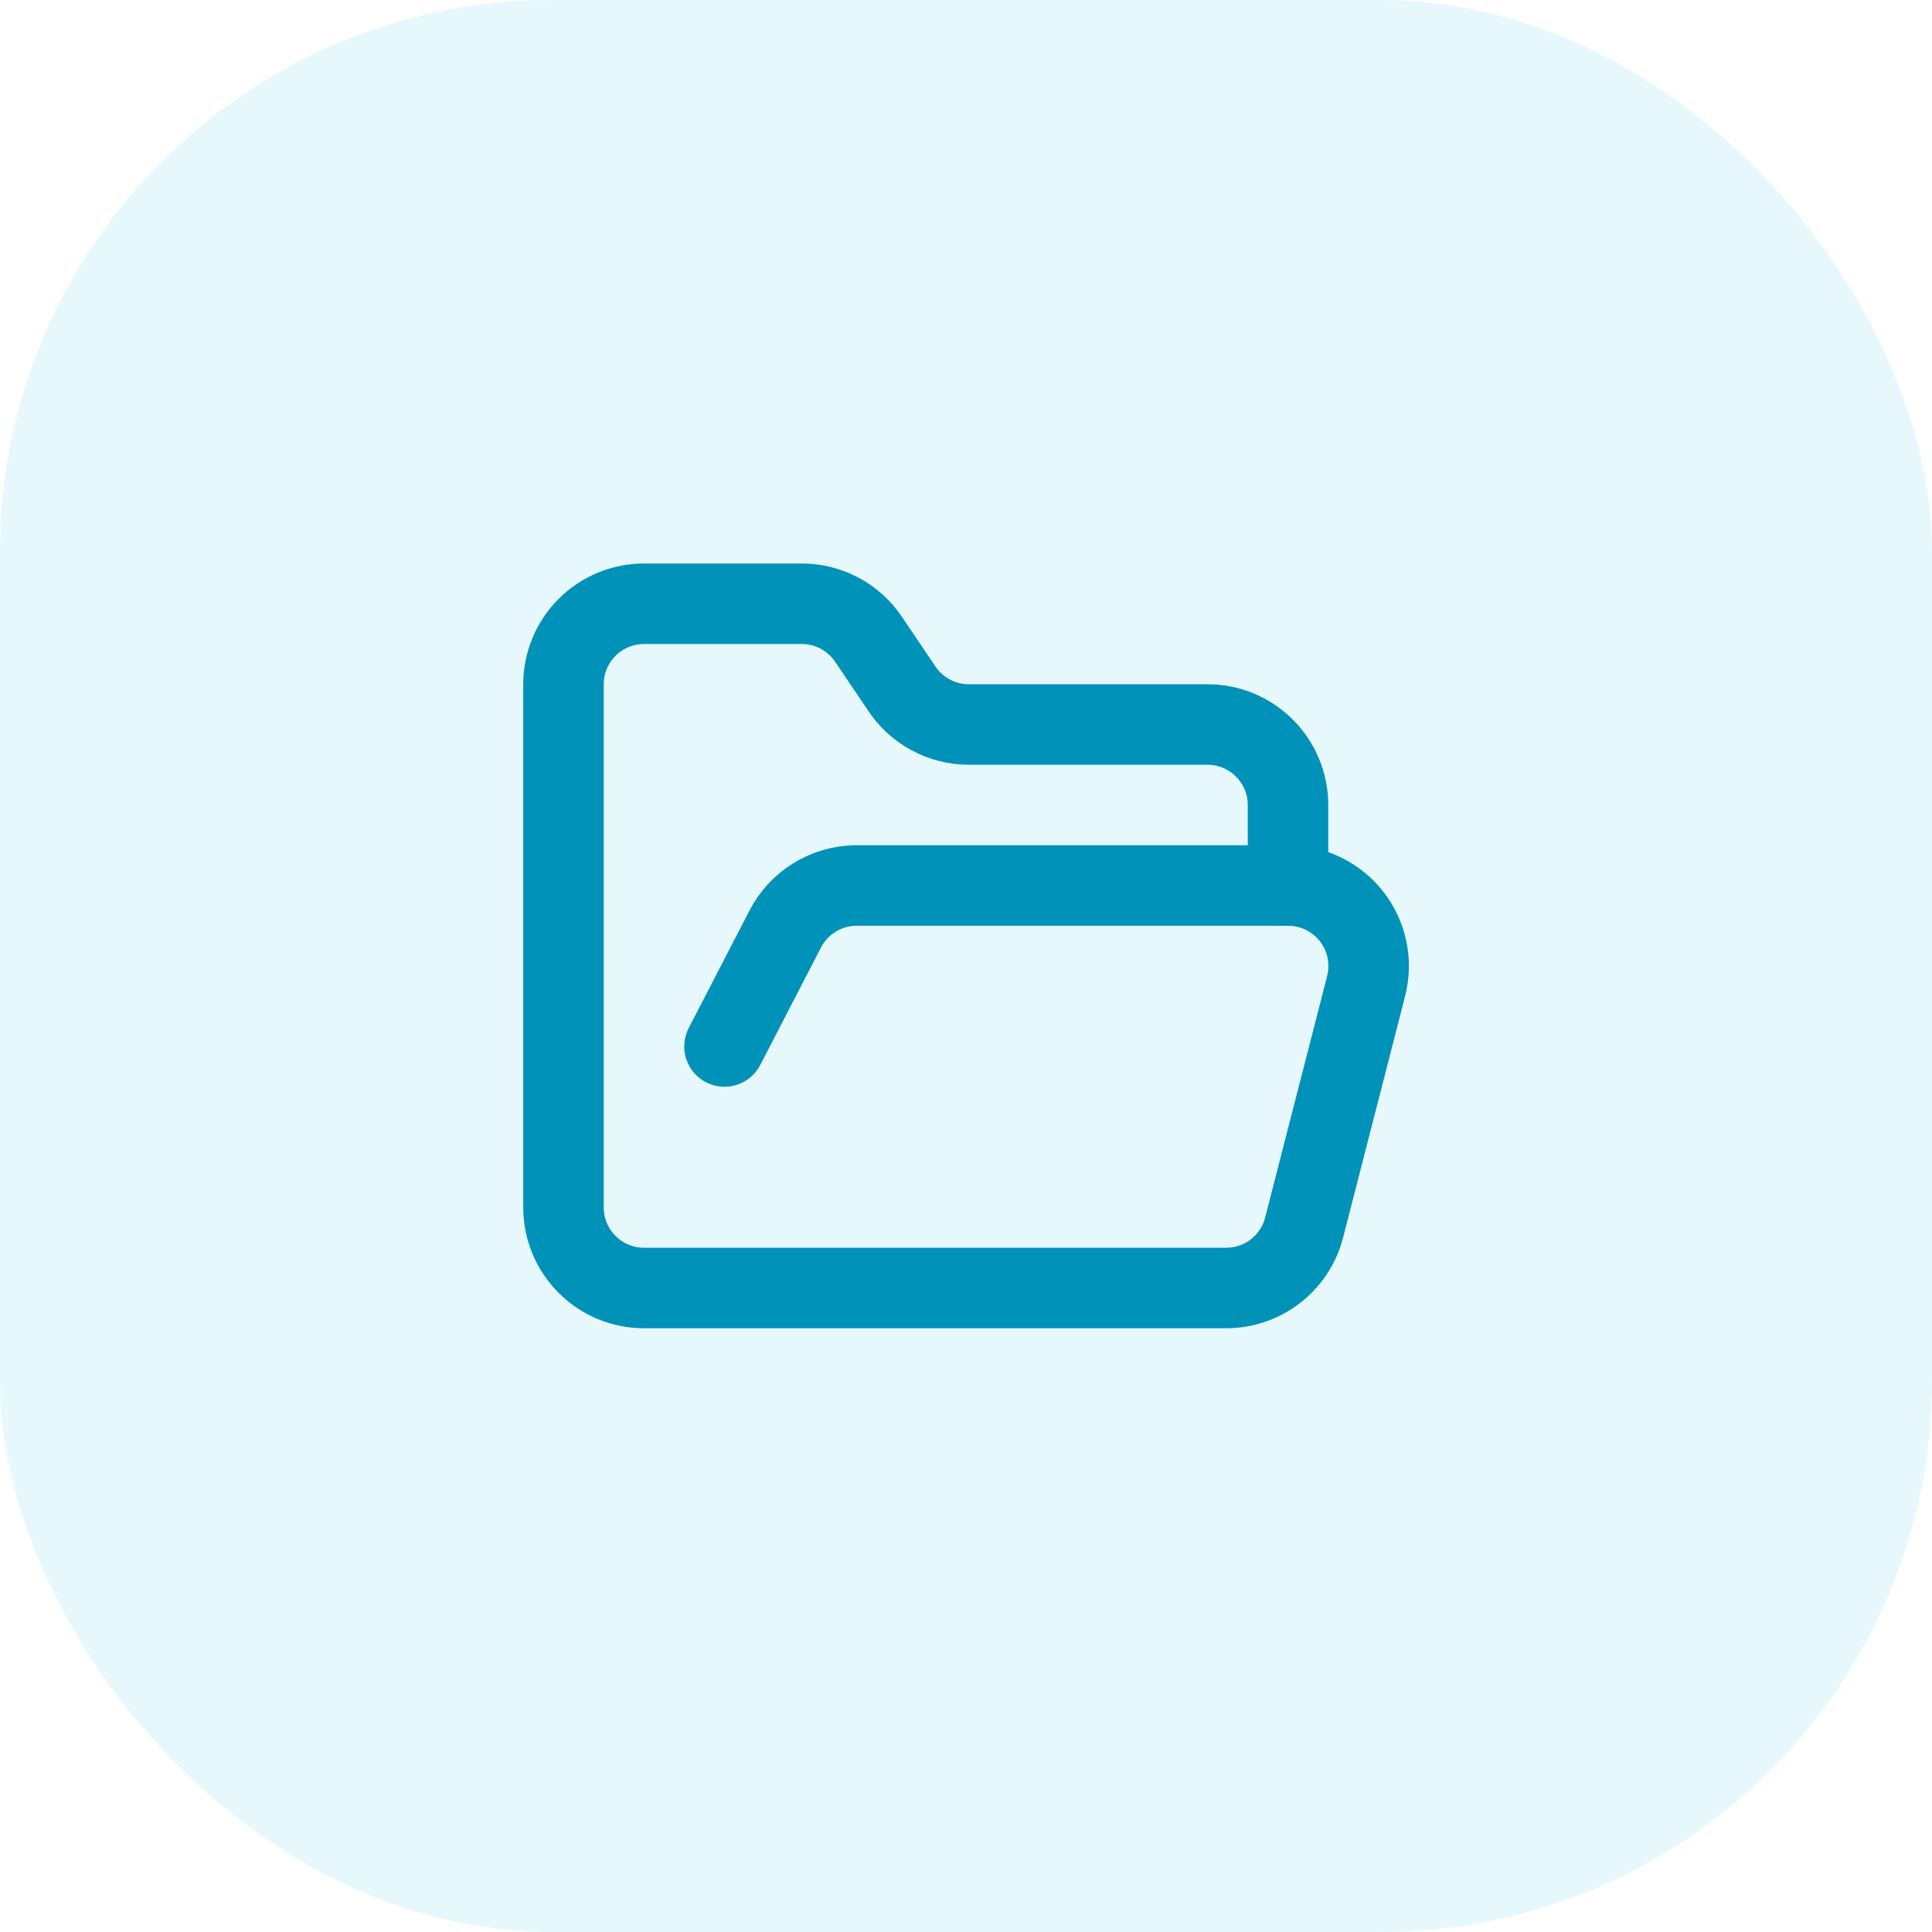
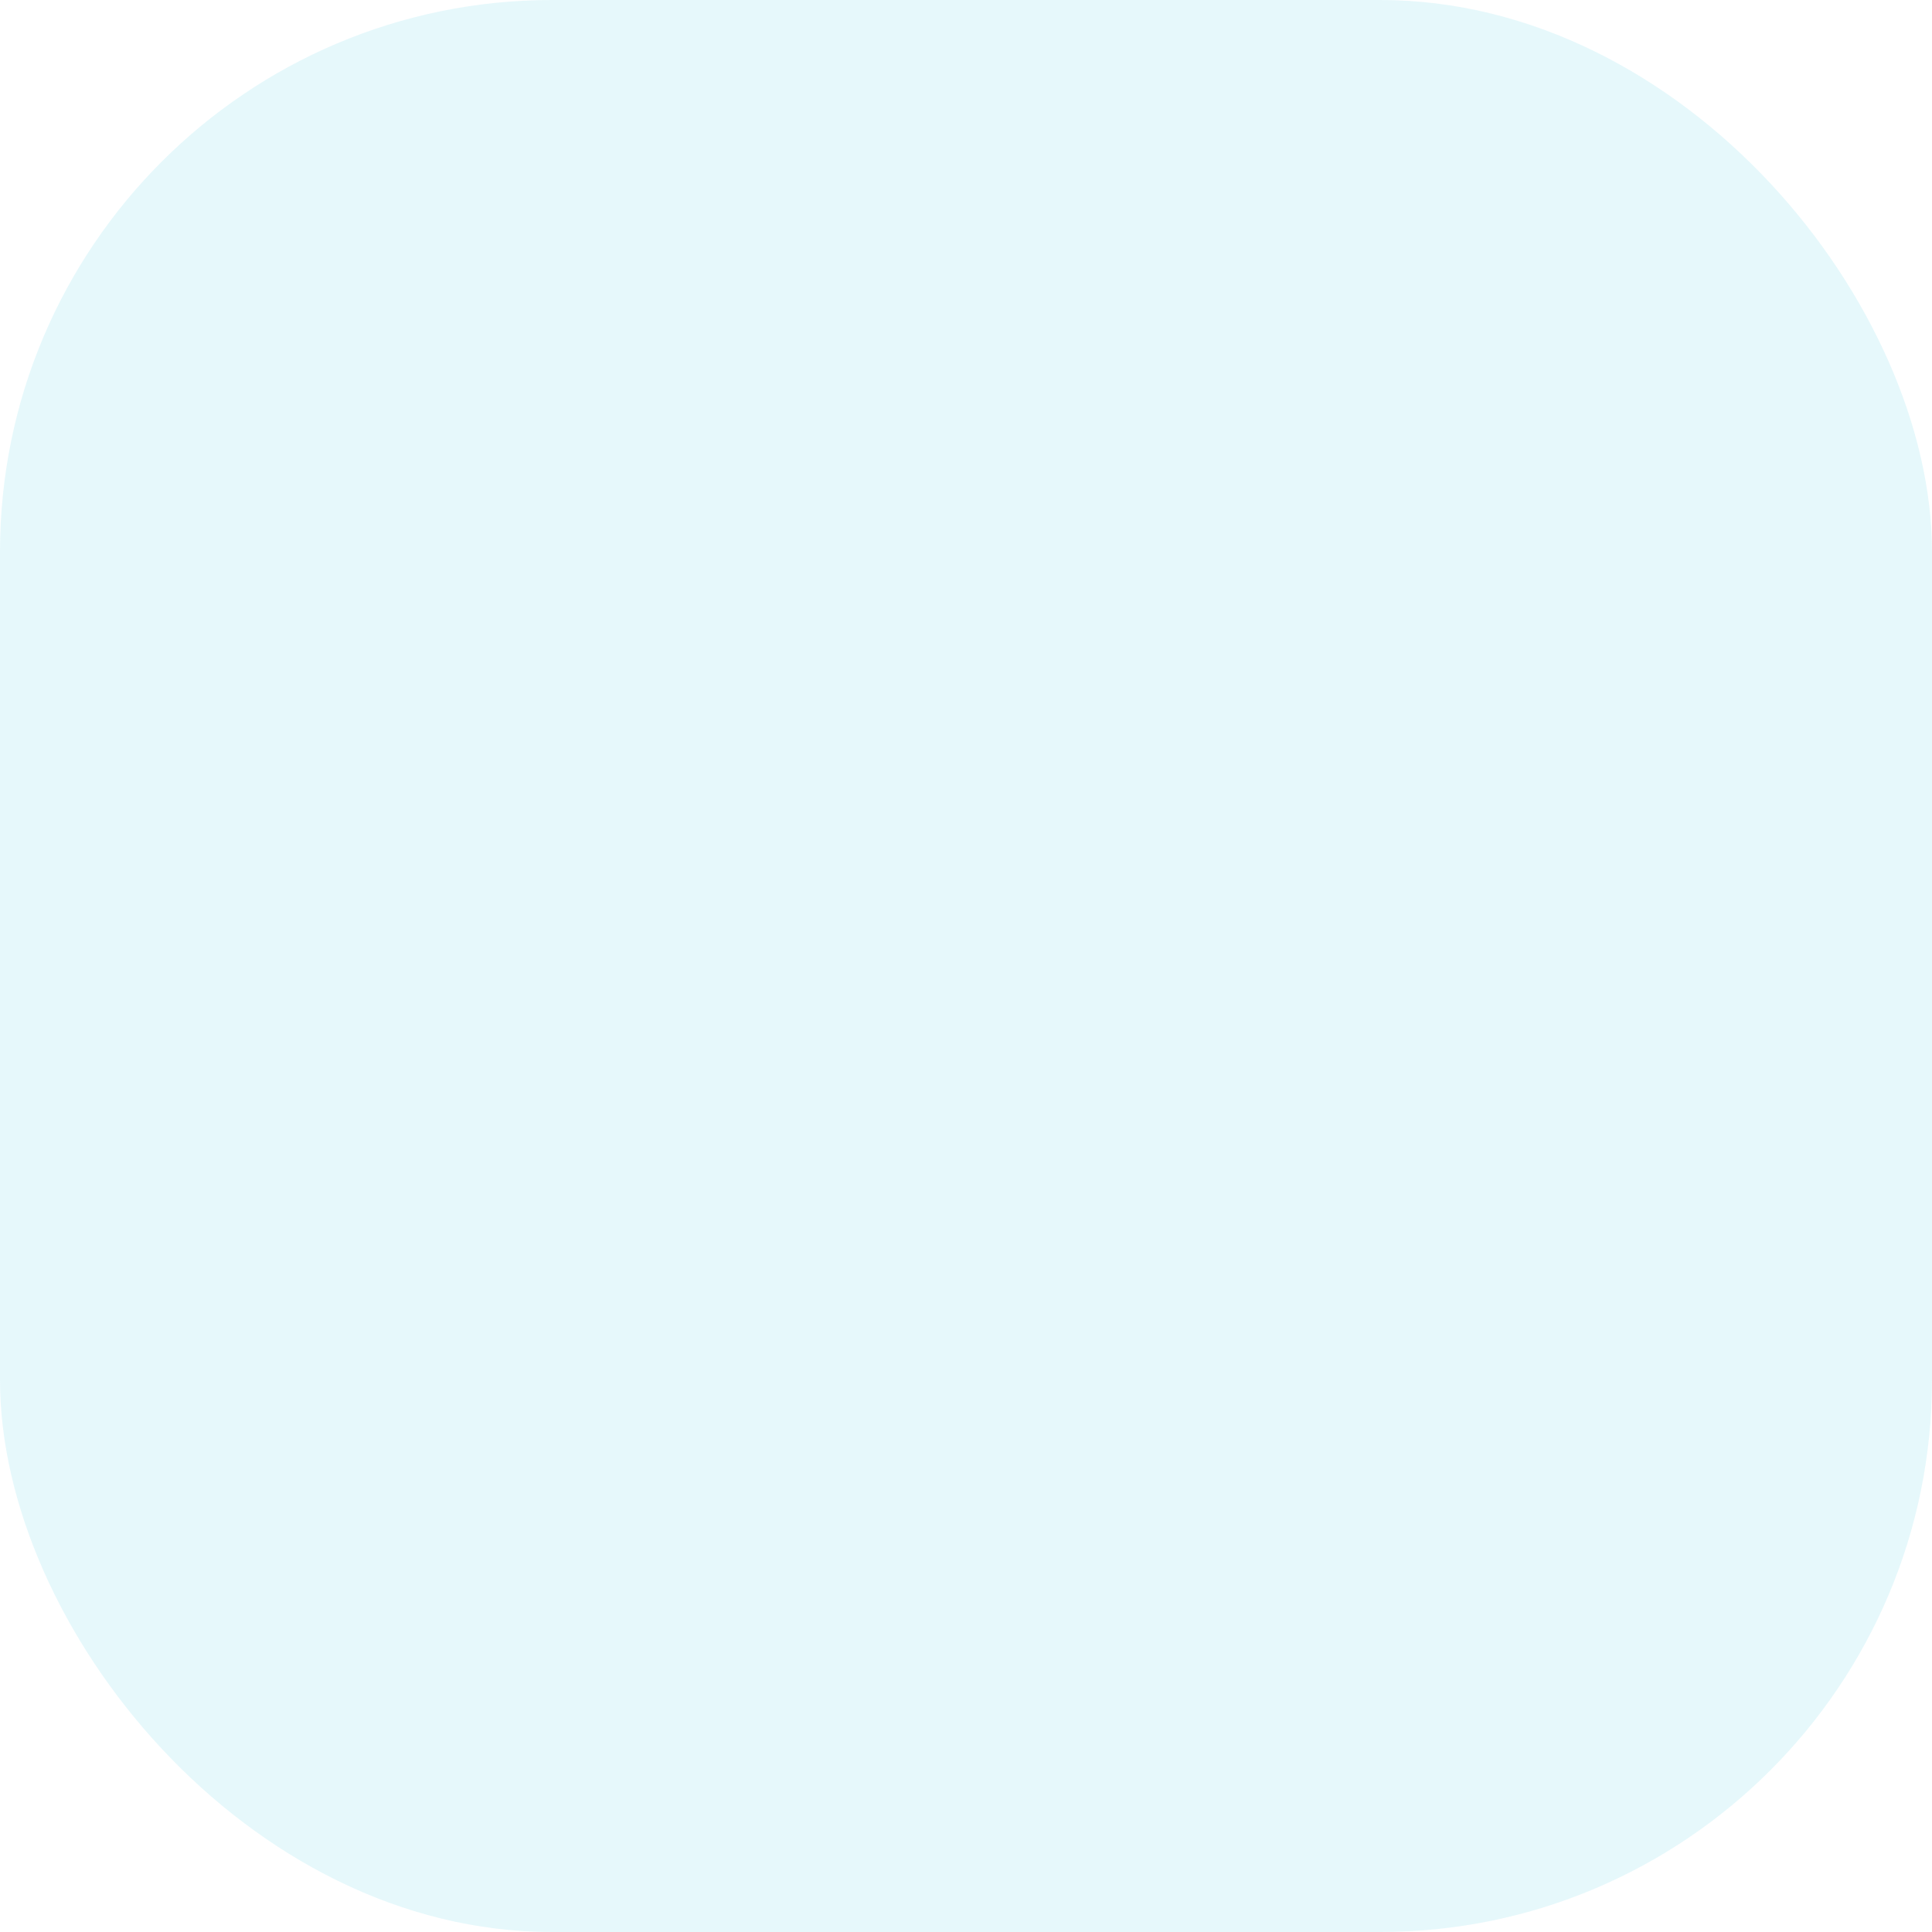
<svg xmlns="http://www.w3.org/2000/svg" fill="none" height="100%" overflow="visible" preserveAspectRatio="none" style="display: block;" viewBox="0 0 42 42" width="100%">
  <g id="Auto Layout Horizontal">
    <rect fill="#00B8DB" fill-opacity="0.1" height="42" rx="12" width="42" />
    <g id="Frame">
-       <path d="M15.75 22.75L17.062 20.212C17.205 19.929 17.422 19.69 17.69 19.52C17.959 19.351 18.268 19.257 18.585 19.25H28M28 19.25C28.267 19.25 28.531 19.31 28.771 19.428C29.012 19.545 29.222 19.716 29.386 19.927C29.549 20.138 29.663 20.384 29.717 20.646C29.771 20.908 29.764 21.179 29.698 21.438L28.35 26.688C28.253 27.065 28.032 27.399 27.723 27.637C27.413 27.875 27.034 28.003 26.644 28H14C13.536 28 13.091 27.816 12.763 27.487C12.434 27.159 12.25 26.714 12.25 26.25V14.875C12.25 14.411 12.434 13.966 12.763 13.638C13.091 13.309 13.536 13.125 14 13.125H17.413C17.705 13.122 17.994 13.193 18.252 13.33C18.511 13.468 18.73 13.668 18.891 13.912L19.6 14.963C19.759 15.204 19.976 15.403 20.231 15.54C20.486 15.678 20.771 15.75 21.061 15.75H26.25C26.714 15.75 27.159 15.934 27.487 16.263C27.816 16.591 28 17.036 28 17.5V19.25Z" id="Vector" stroke="#0092B8" stroke-linecap="round" stroke-width="1.75" />
-     </g>
+       </g>
  </g>
</svg>